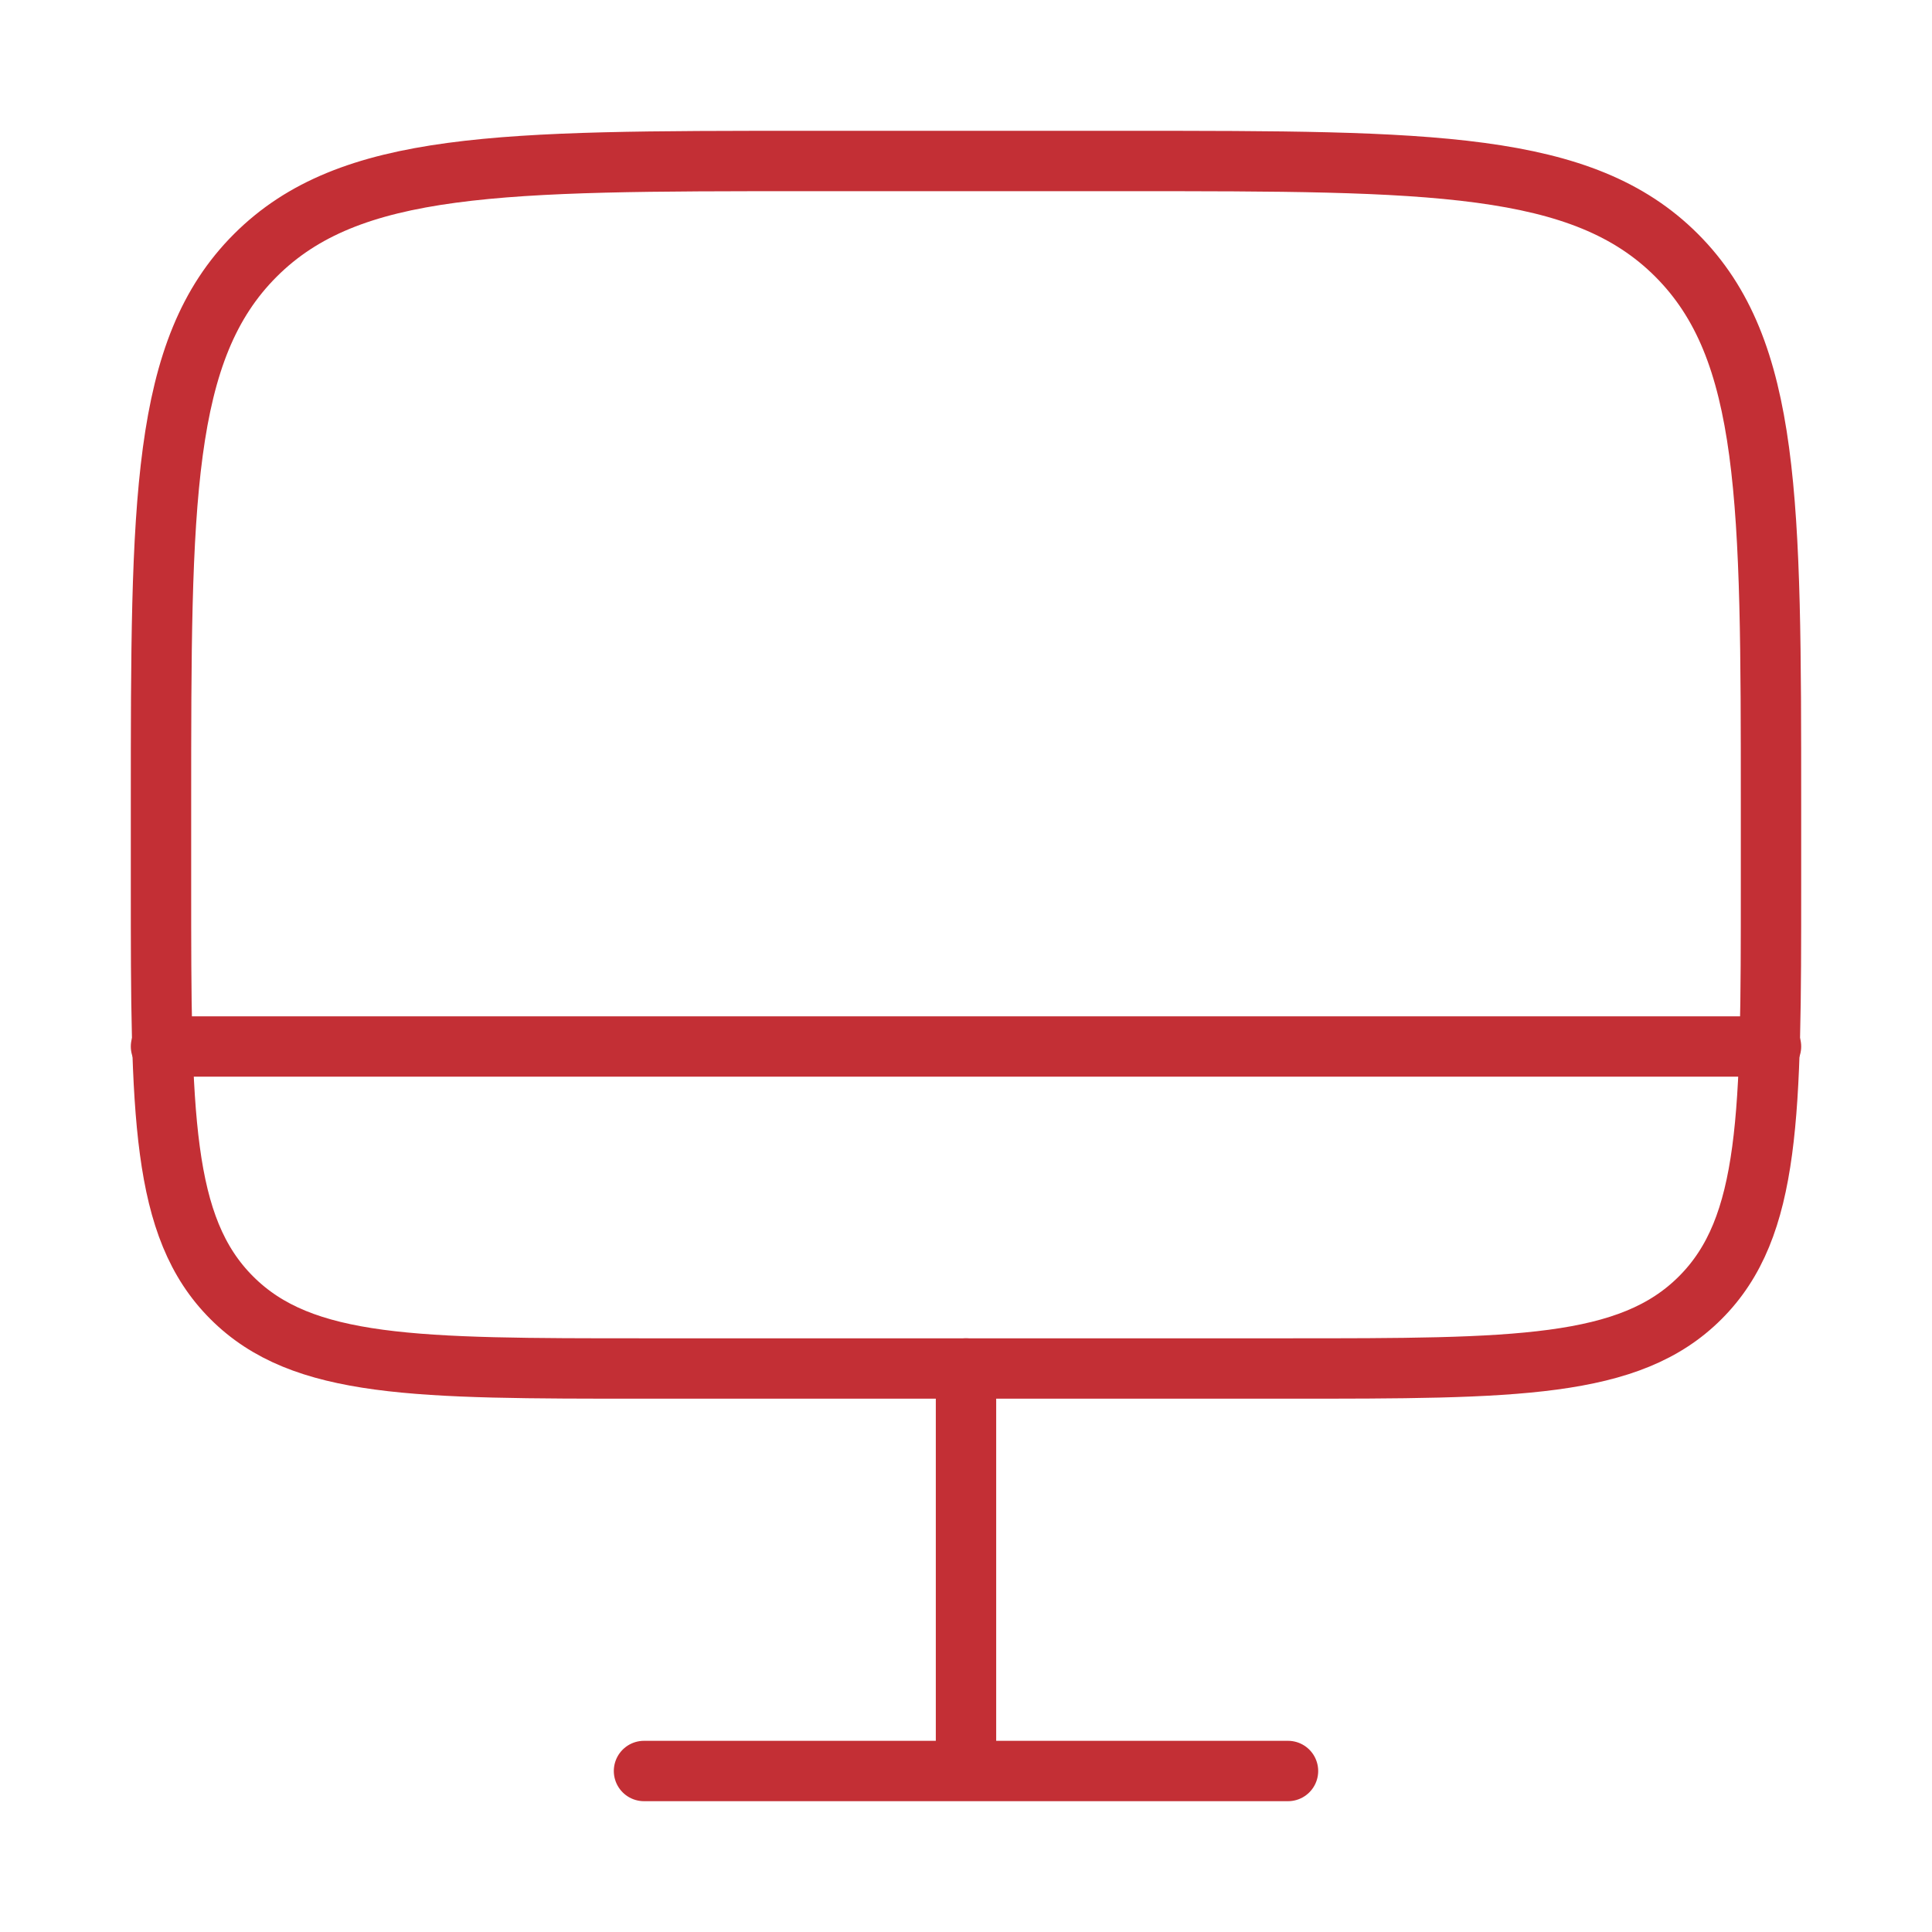
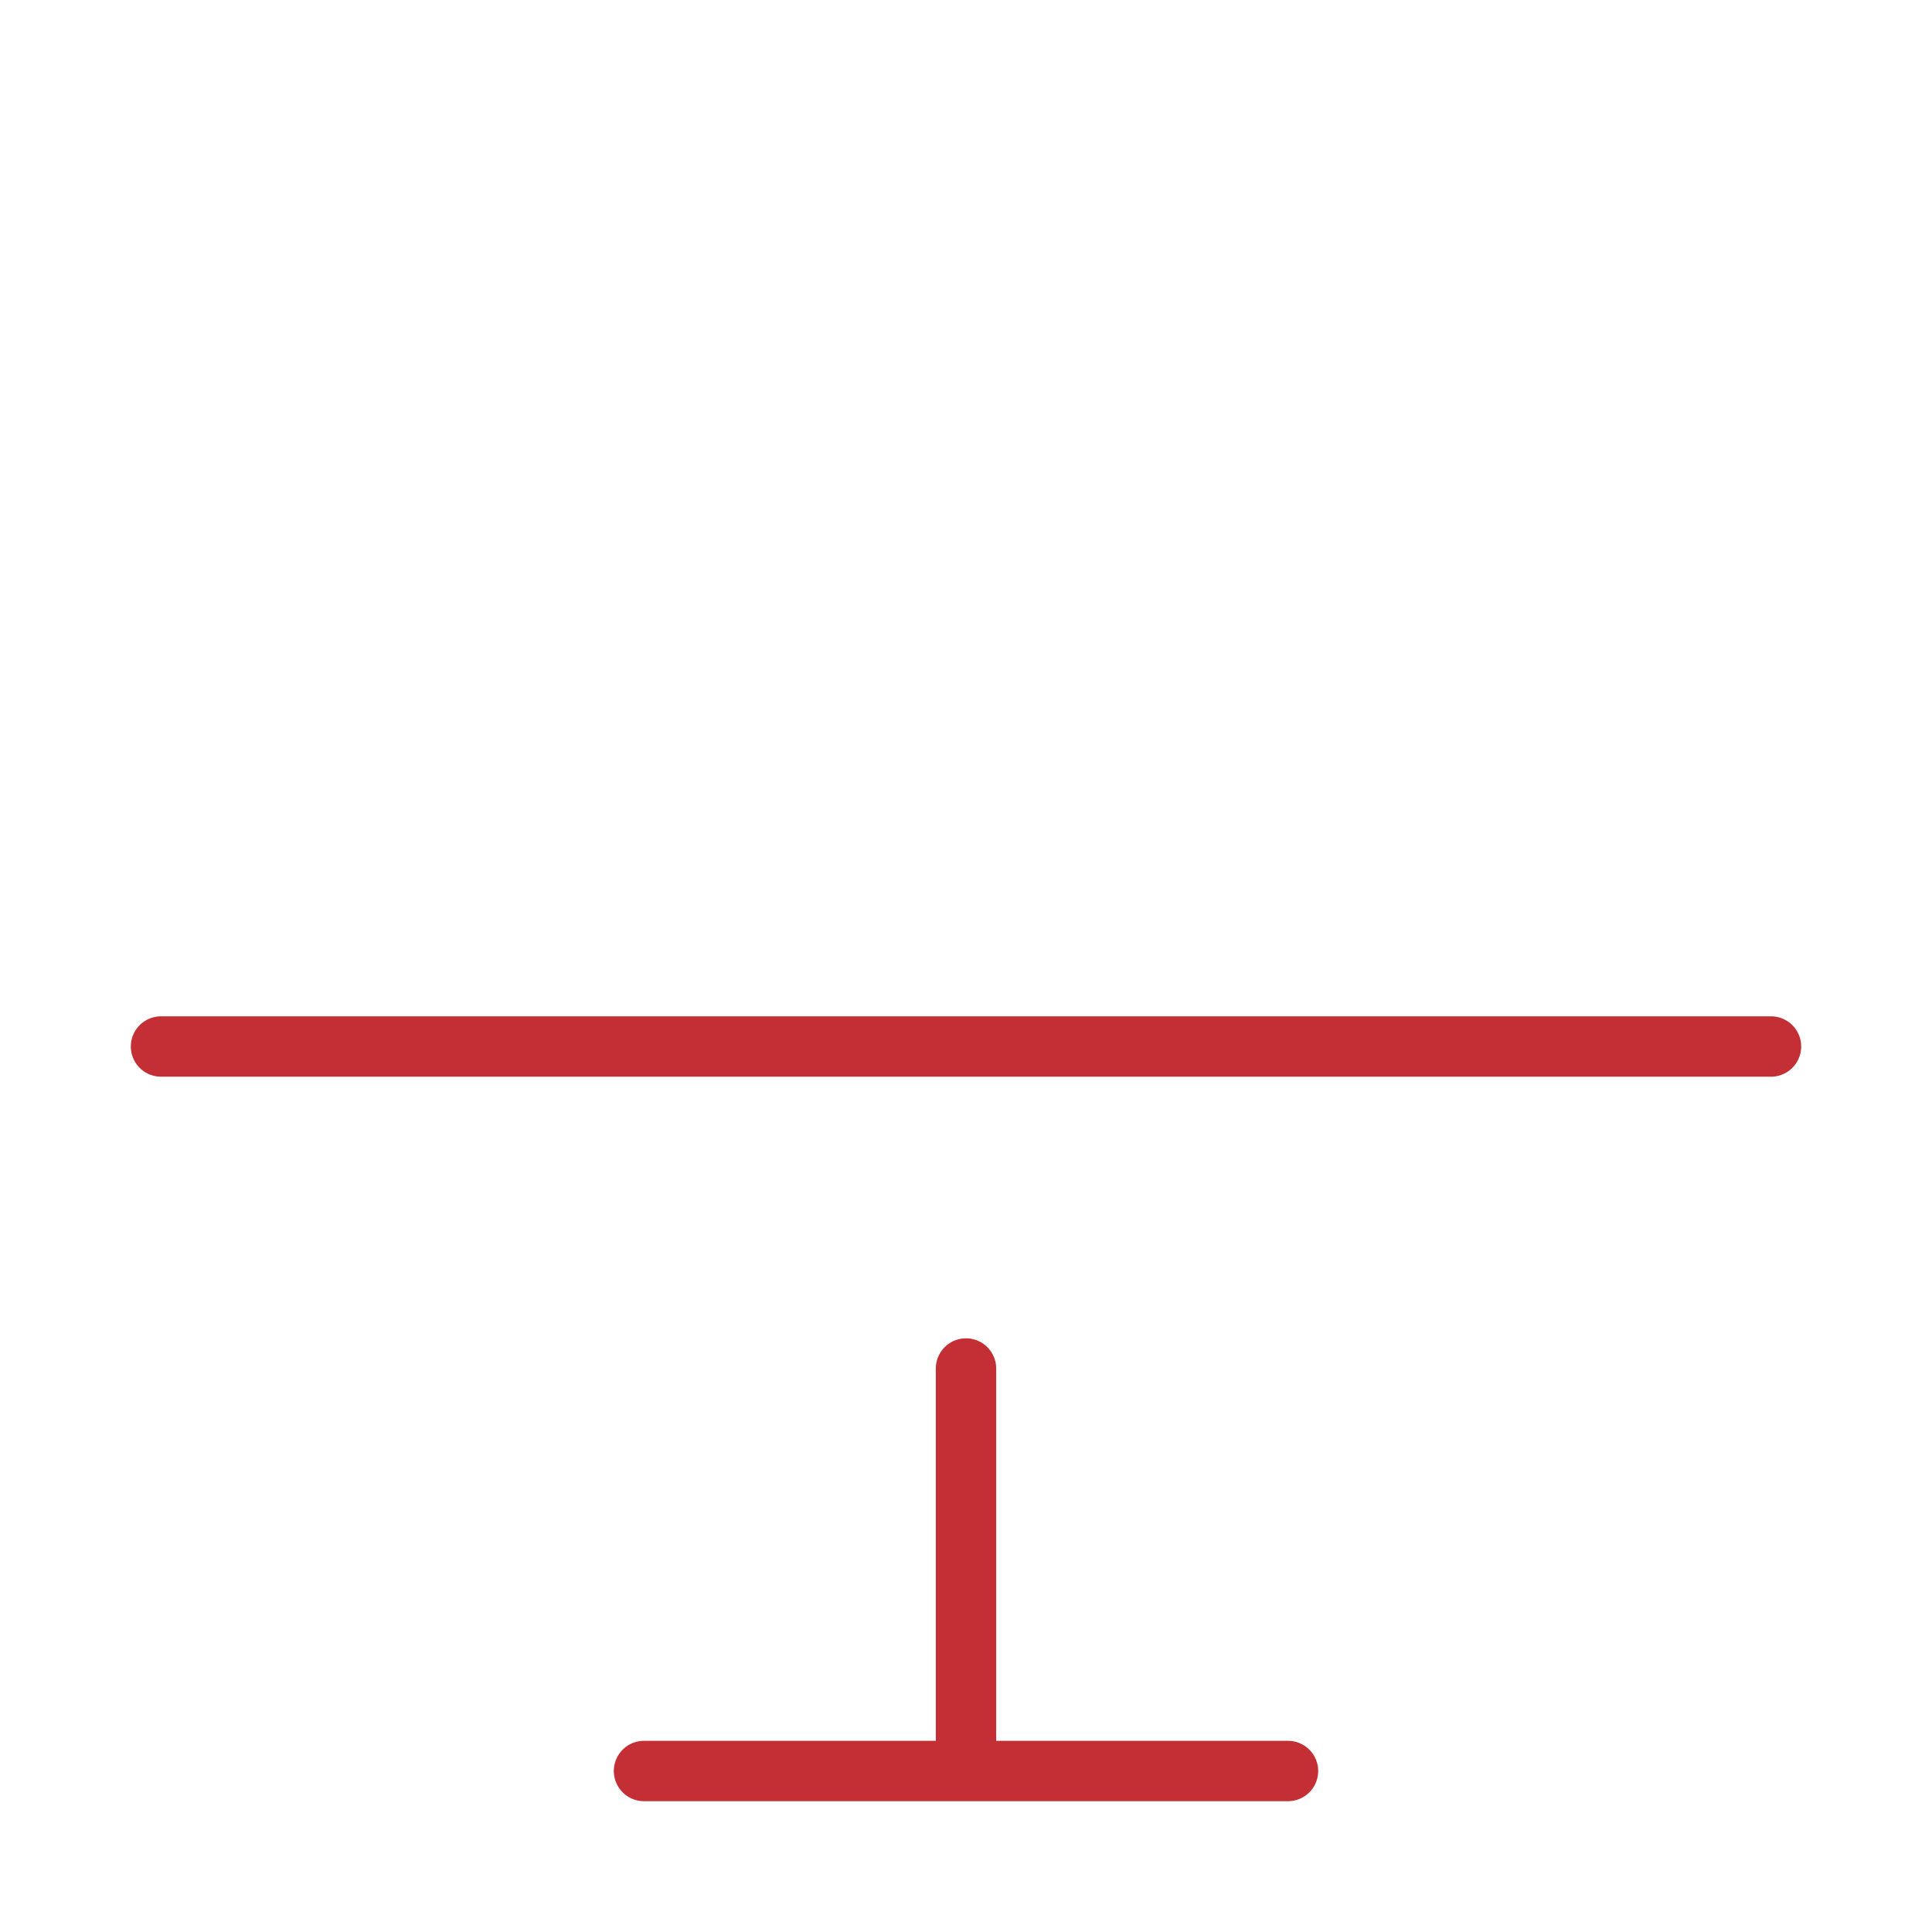
<svg xmlns="http://www.w3.org/2000/svg" width="48" height="48" viewBox="0 0 48 48" fill="none">
-   <path d="M4 20C4 12.458 4 8.686 6.344 6.344C8.688 4.002 12.458 4 20 4H28C35.542 4 39.314 4 41.656 6.344C43.998 8.688 44 12.458 44 20V22C44 27.656 44 30.486 42.242 32.242C40.486 34 37.656 34 32 34H16C10.344 34 7.514 34 5.758 32.242C4 30.486 4 27.656 4 22V20Z" stroke="#C32F35" stroke-width="1.5" />
  <path d="M32 44H16M24 34V44M44 26H4" stroke="#C32F35" stroke-width="1.5" stroke-linecap="round" />
</svg>